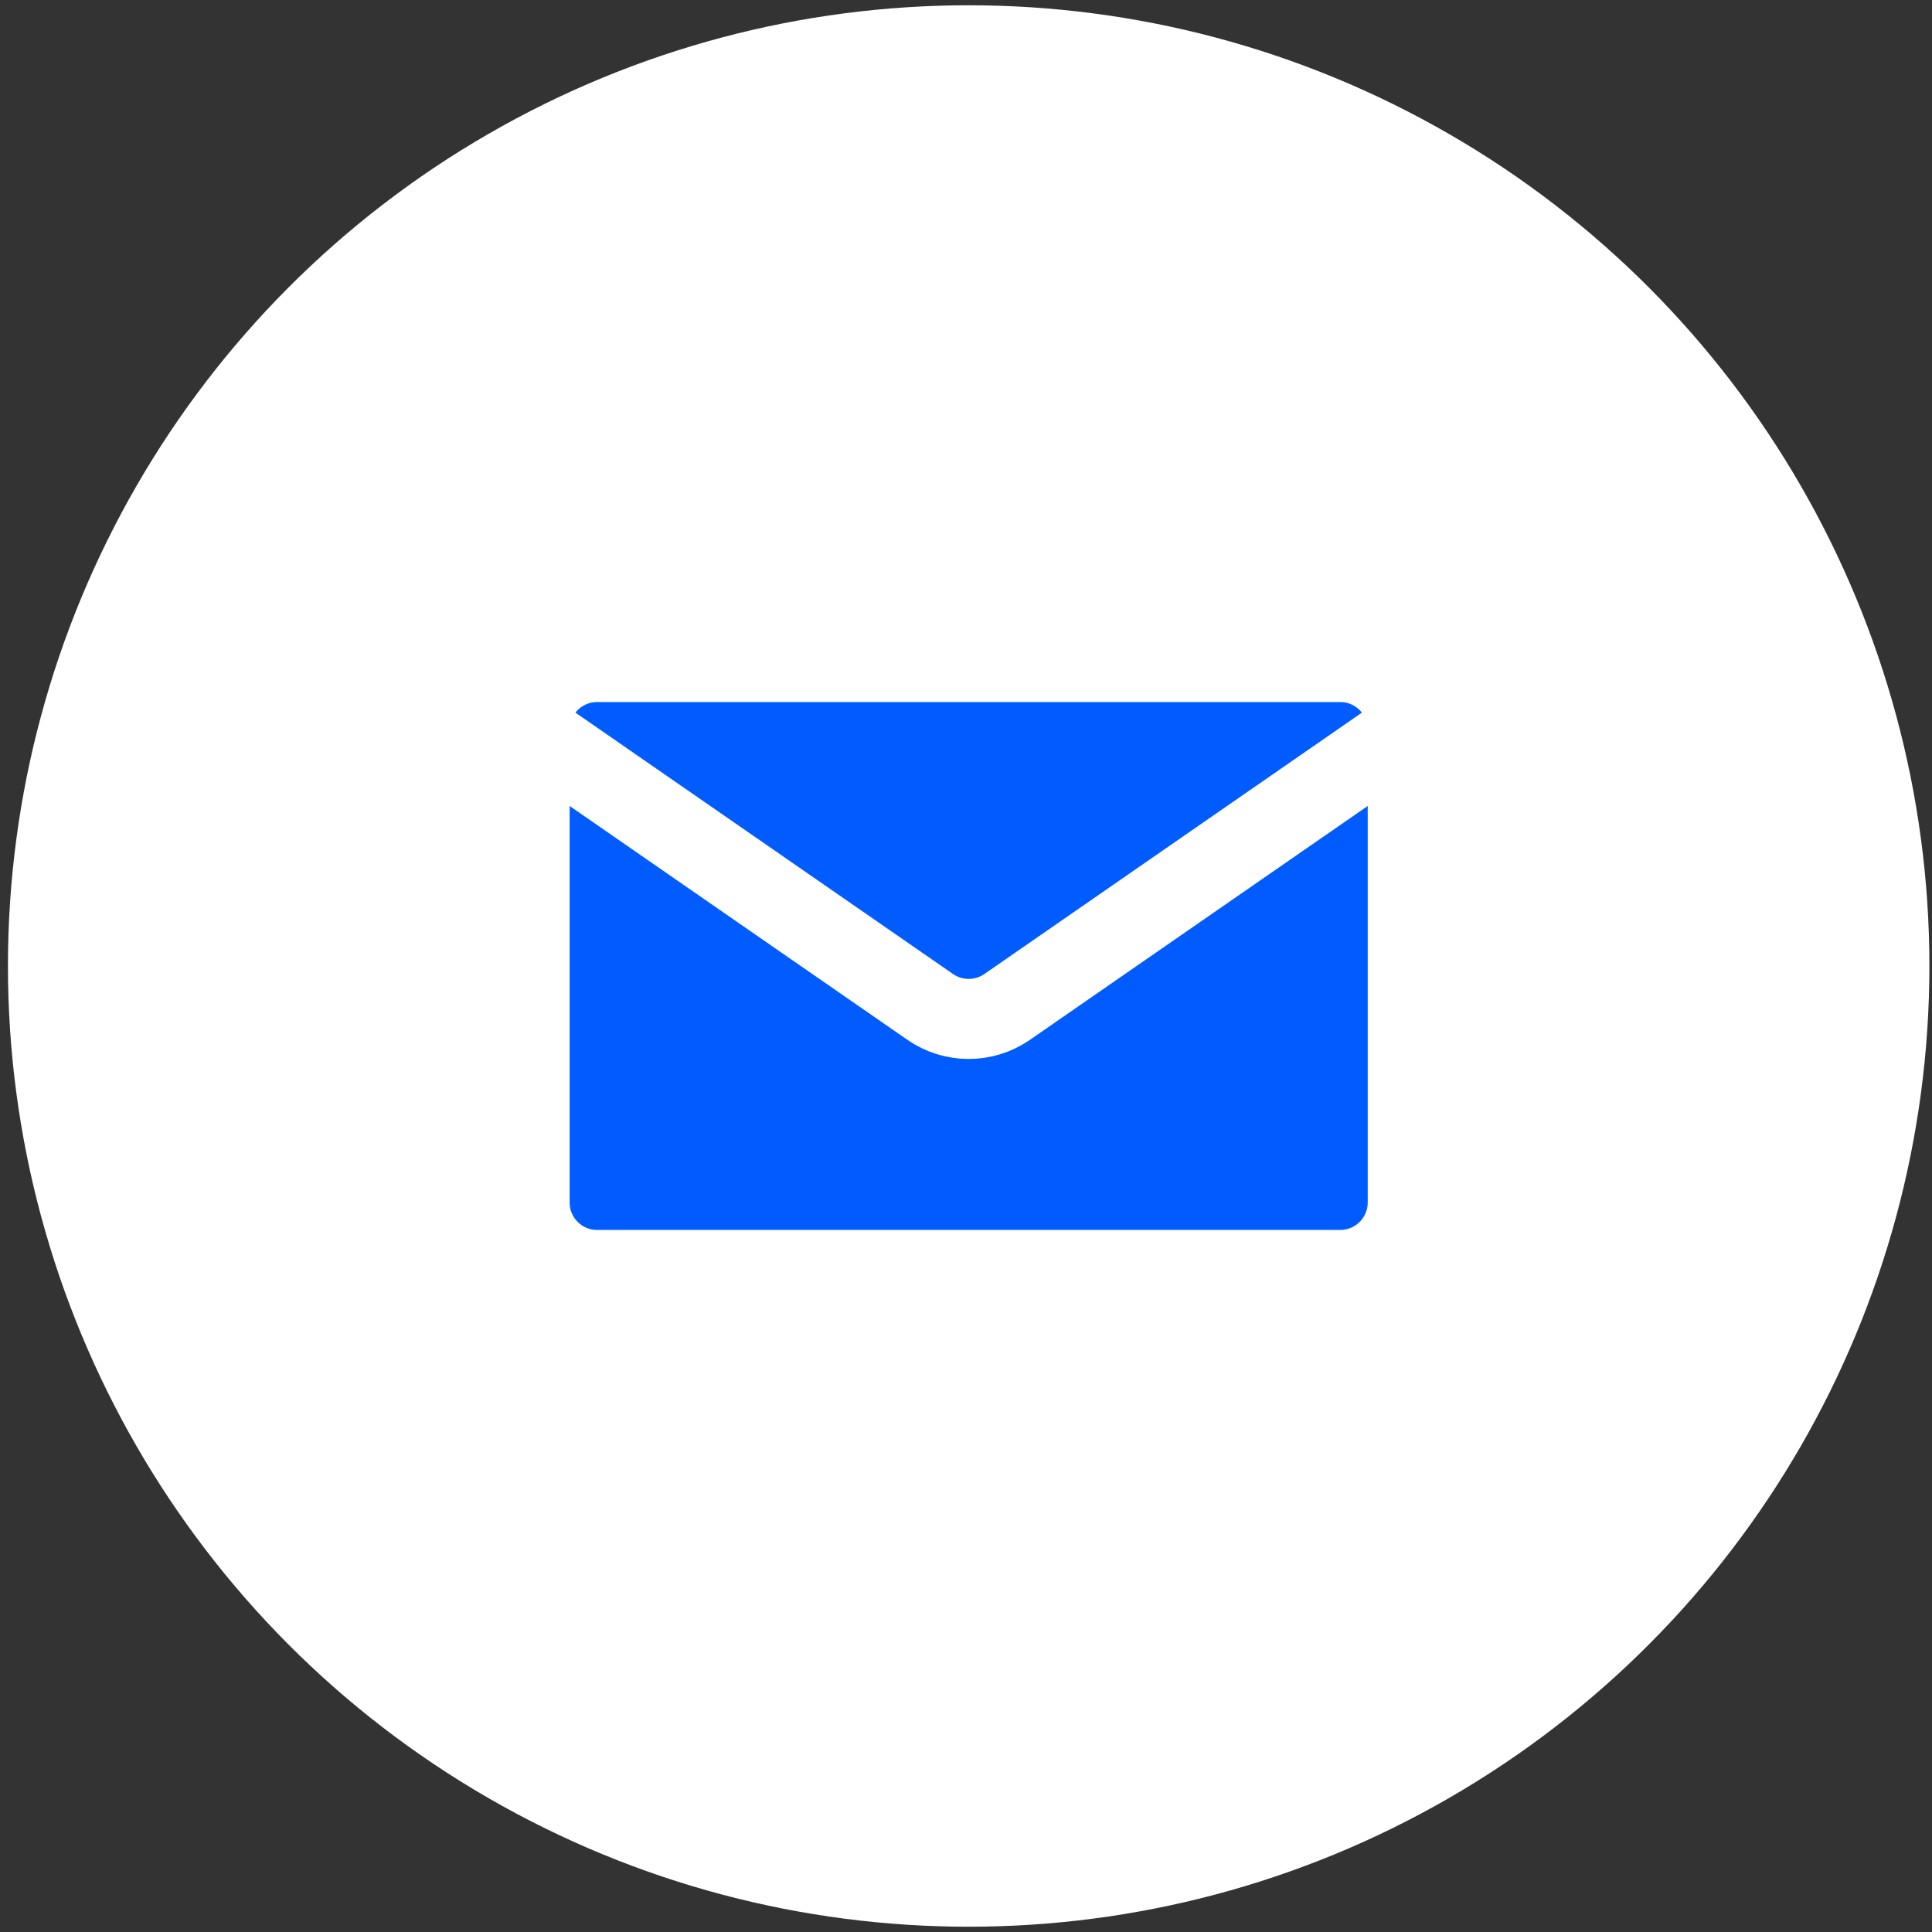
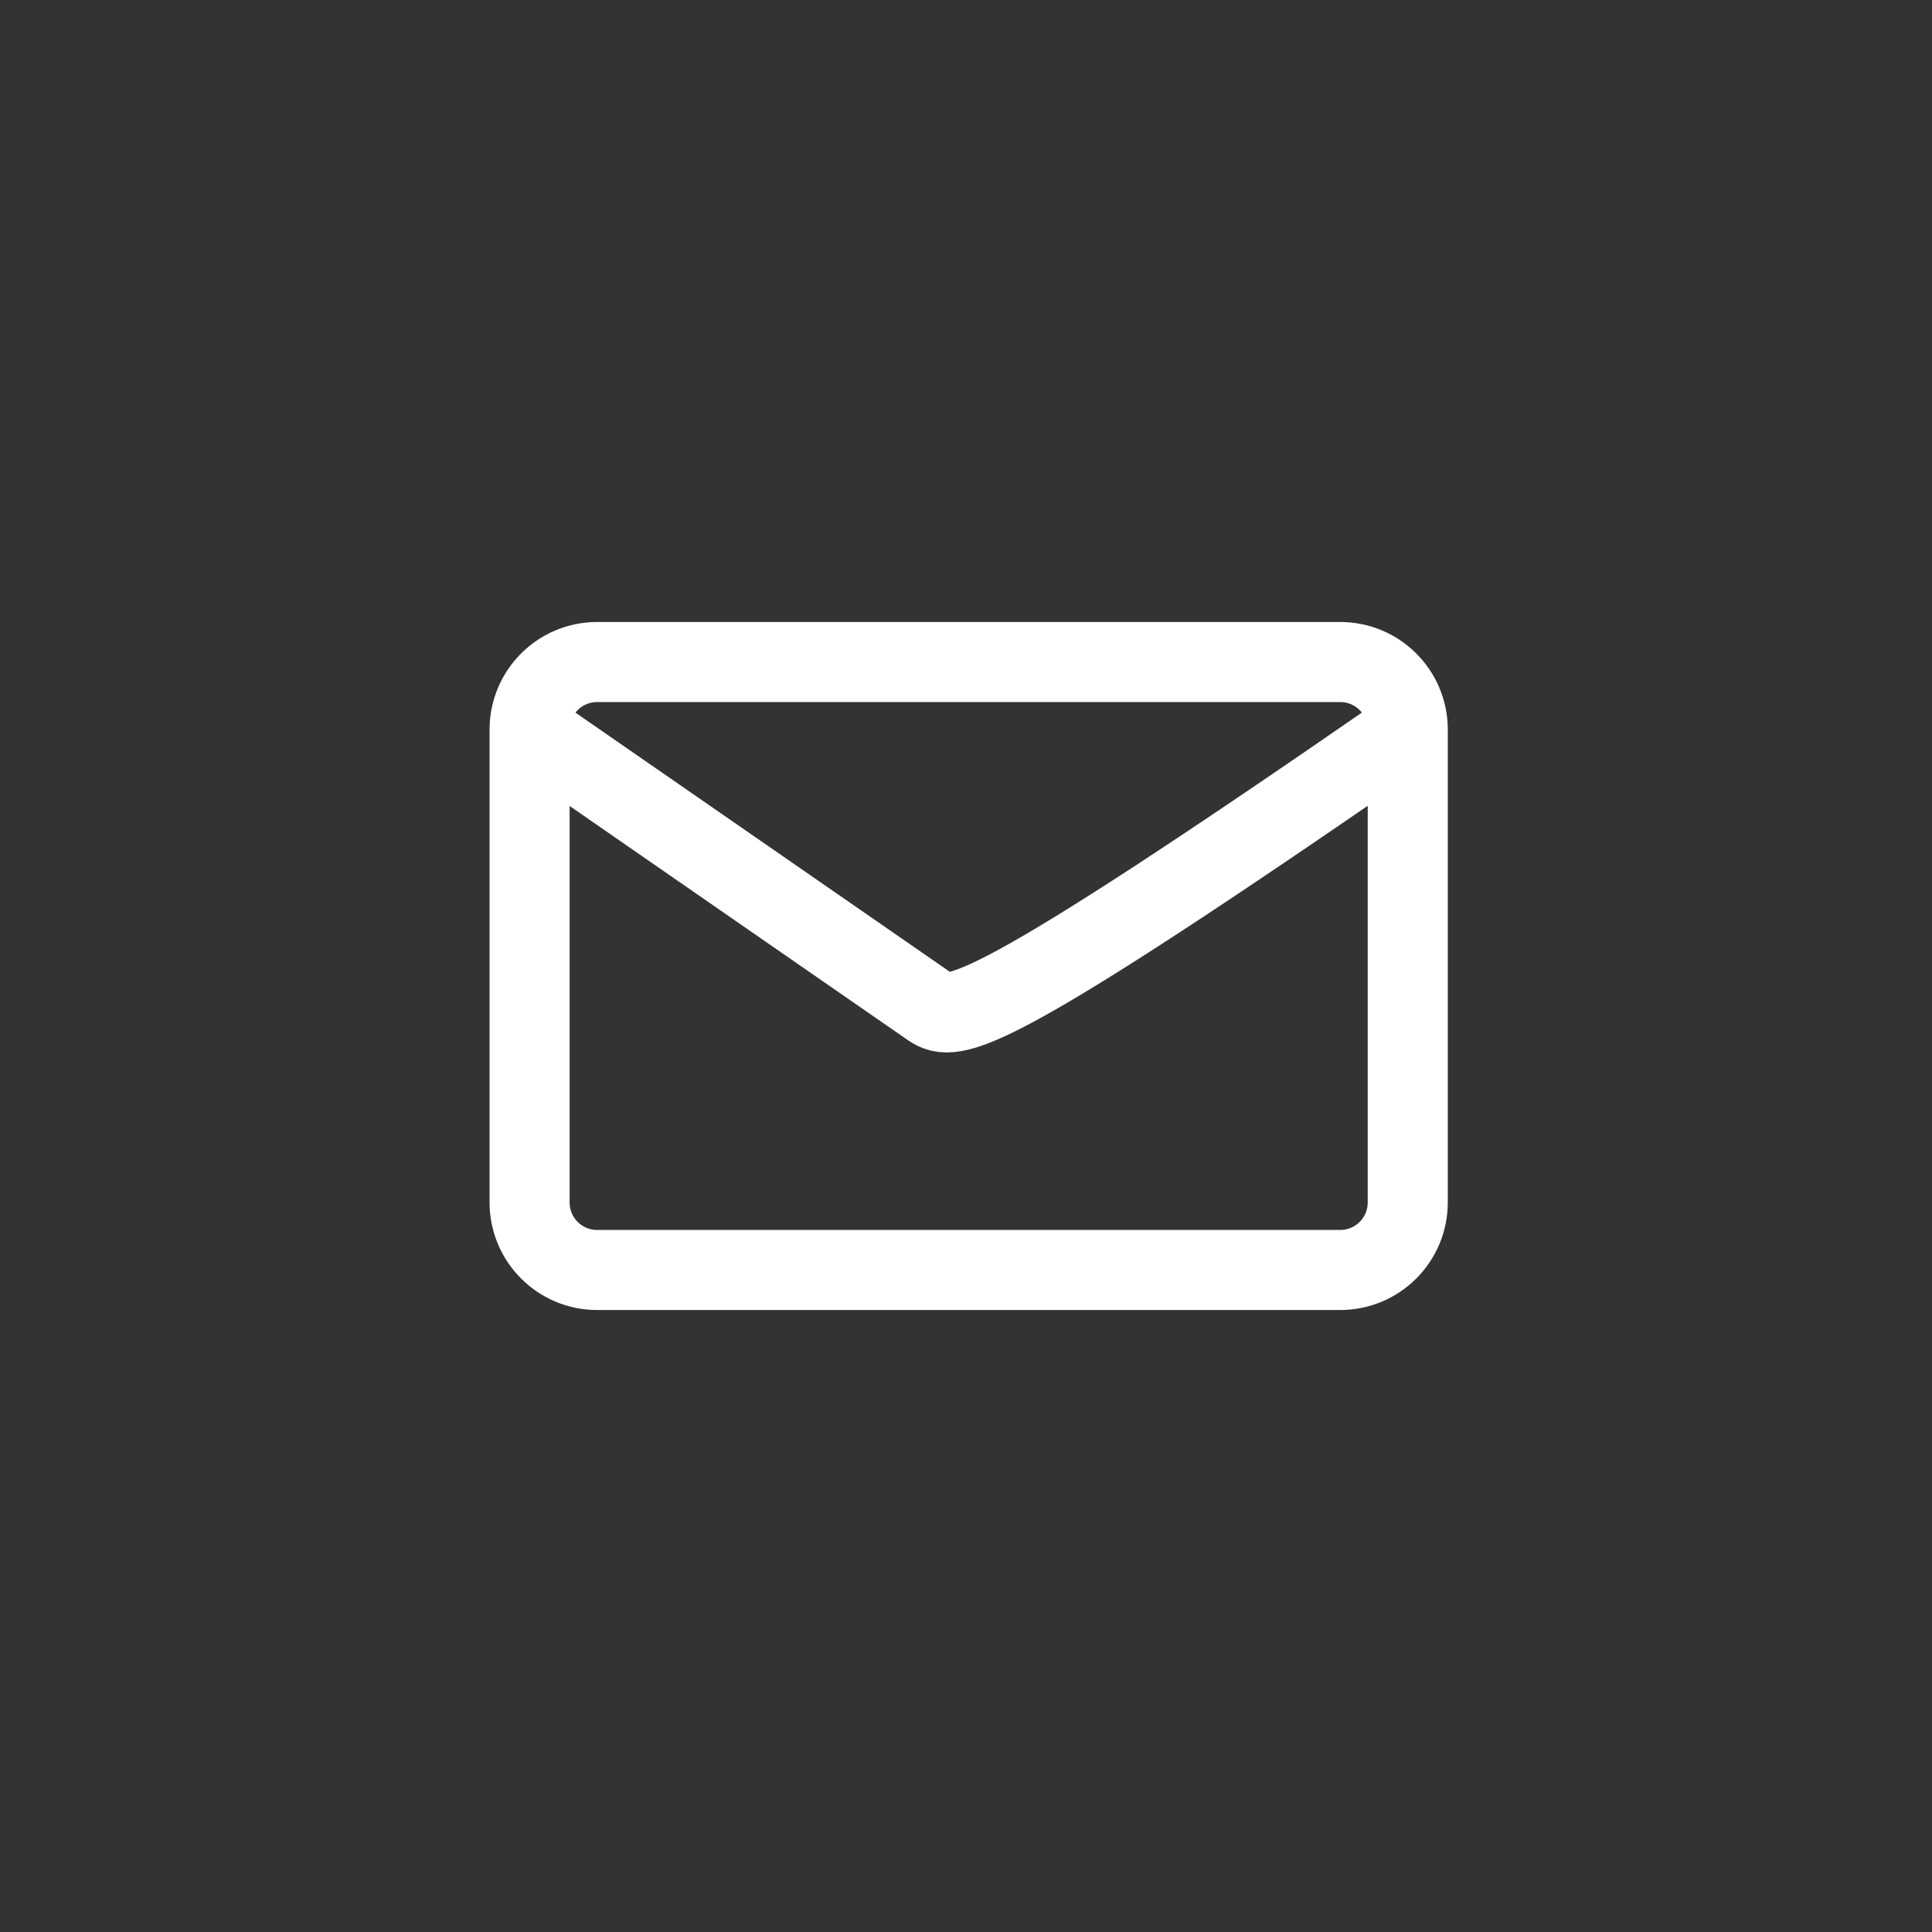
<svg xmlns="http://www.w3.org/2000/svg" width="152" height="152" viewBox="0 0 152 152" fill="none">
  <rect x="0" y="0" width="152" height="152" fill="#333333" stroke="none" />
-   <circle cx="76.21" cy="76" r="75.585" fill="white" />
-   <path d="M105.441 52.084H46.981C44.045 52.084 41.666 54.464 41.666 57.399L73.186 79.22C75.006 80.48 77.416 80.48 79.236 79.22L110.755 57.399C110.755 54.464 108.376 52.084 105.441 52.084Z" fill="#005CFF" />
-   <path d="M110.755 94.601V57.399L79.236 79.22C77.416 80.48 75.006 80.48 73.186 79.22L41.666 57.399V94.601C41.666 97.536 44.045 99.916 46.981 99.916H105.441C108.376 99.916 110.755 97.536 110.755 94.601Z" fill="#005CFF" />
-   <path d="M110.755 57.399V94.601C110.755 97.536 108.376 99.916 105.441 99.916H46.981C44.045 99.916 41.666 97.536 41.666 94.601V57.399M110.755 57.399C110.755 54.464 108.376 52.084 105.441 52.084H46.981C44.045 52.084 41.666 54.464 41.666 57.399M110.755 57.399L79.236 79.22C77.416 80.48 75.006 80.48 73.186 79.22L41.666 57.399" stroke="white" stroke-width="6.299" stroke-linecap="round" stroke-linejoin="round" />
+   <path d="M110.755 57.399V94.601C110.755 97.536 108.376 99.916 105.441 99.916H46.981C44.045 99.916 41.666 97.536 41.666 94.601V57.399M110.755 57.399C110.755 54.464 108.376 52.084 105.441 52.084H46.981C44.045 52.084 41.666 54.464 41.666 57.399M110.755 57.399C77.416 80.48 75.006 80.48 73.186 79.22L41.666 57.399" stroke="white" stroke-width="6.299" stroke-linecap="round" stroke-linejoin="round" />
</svg>